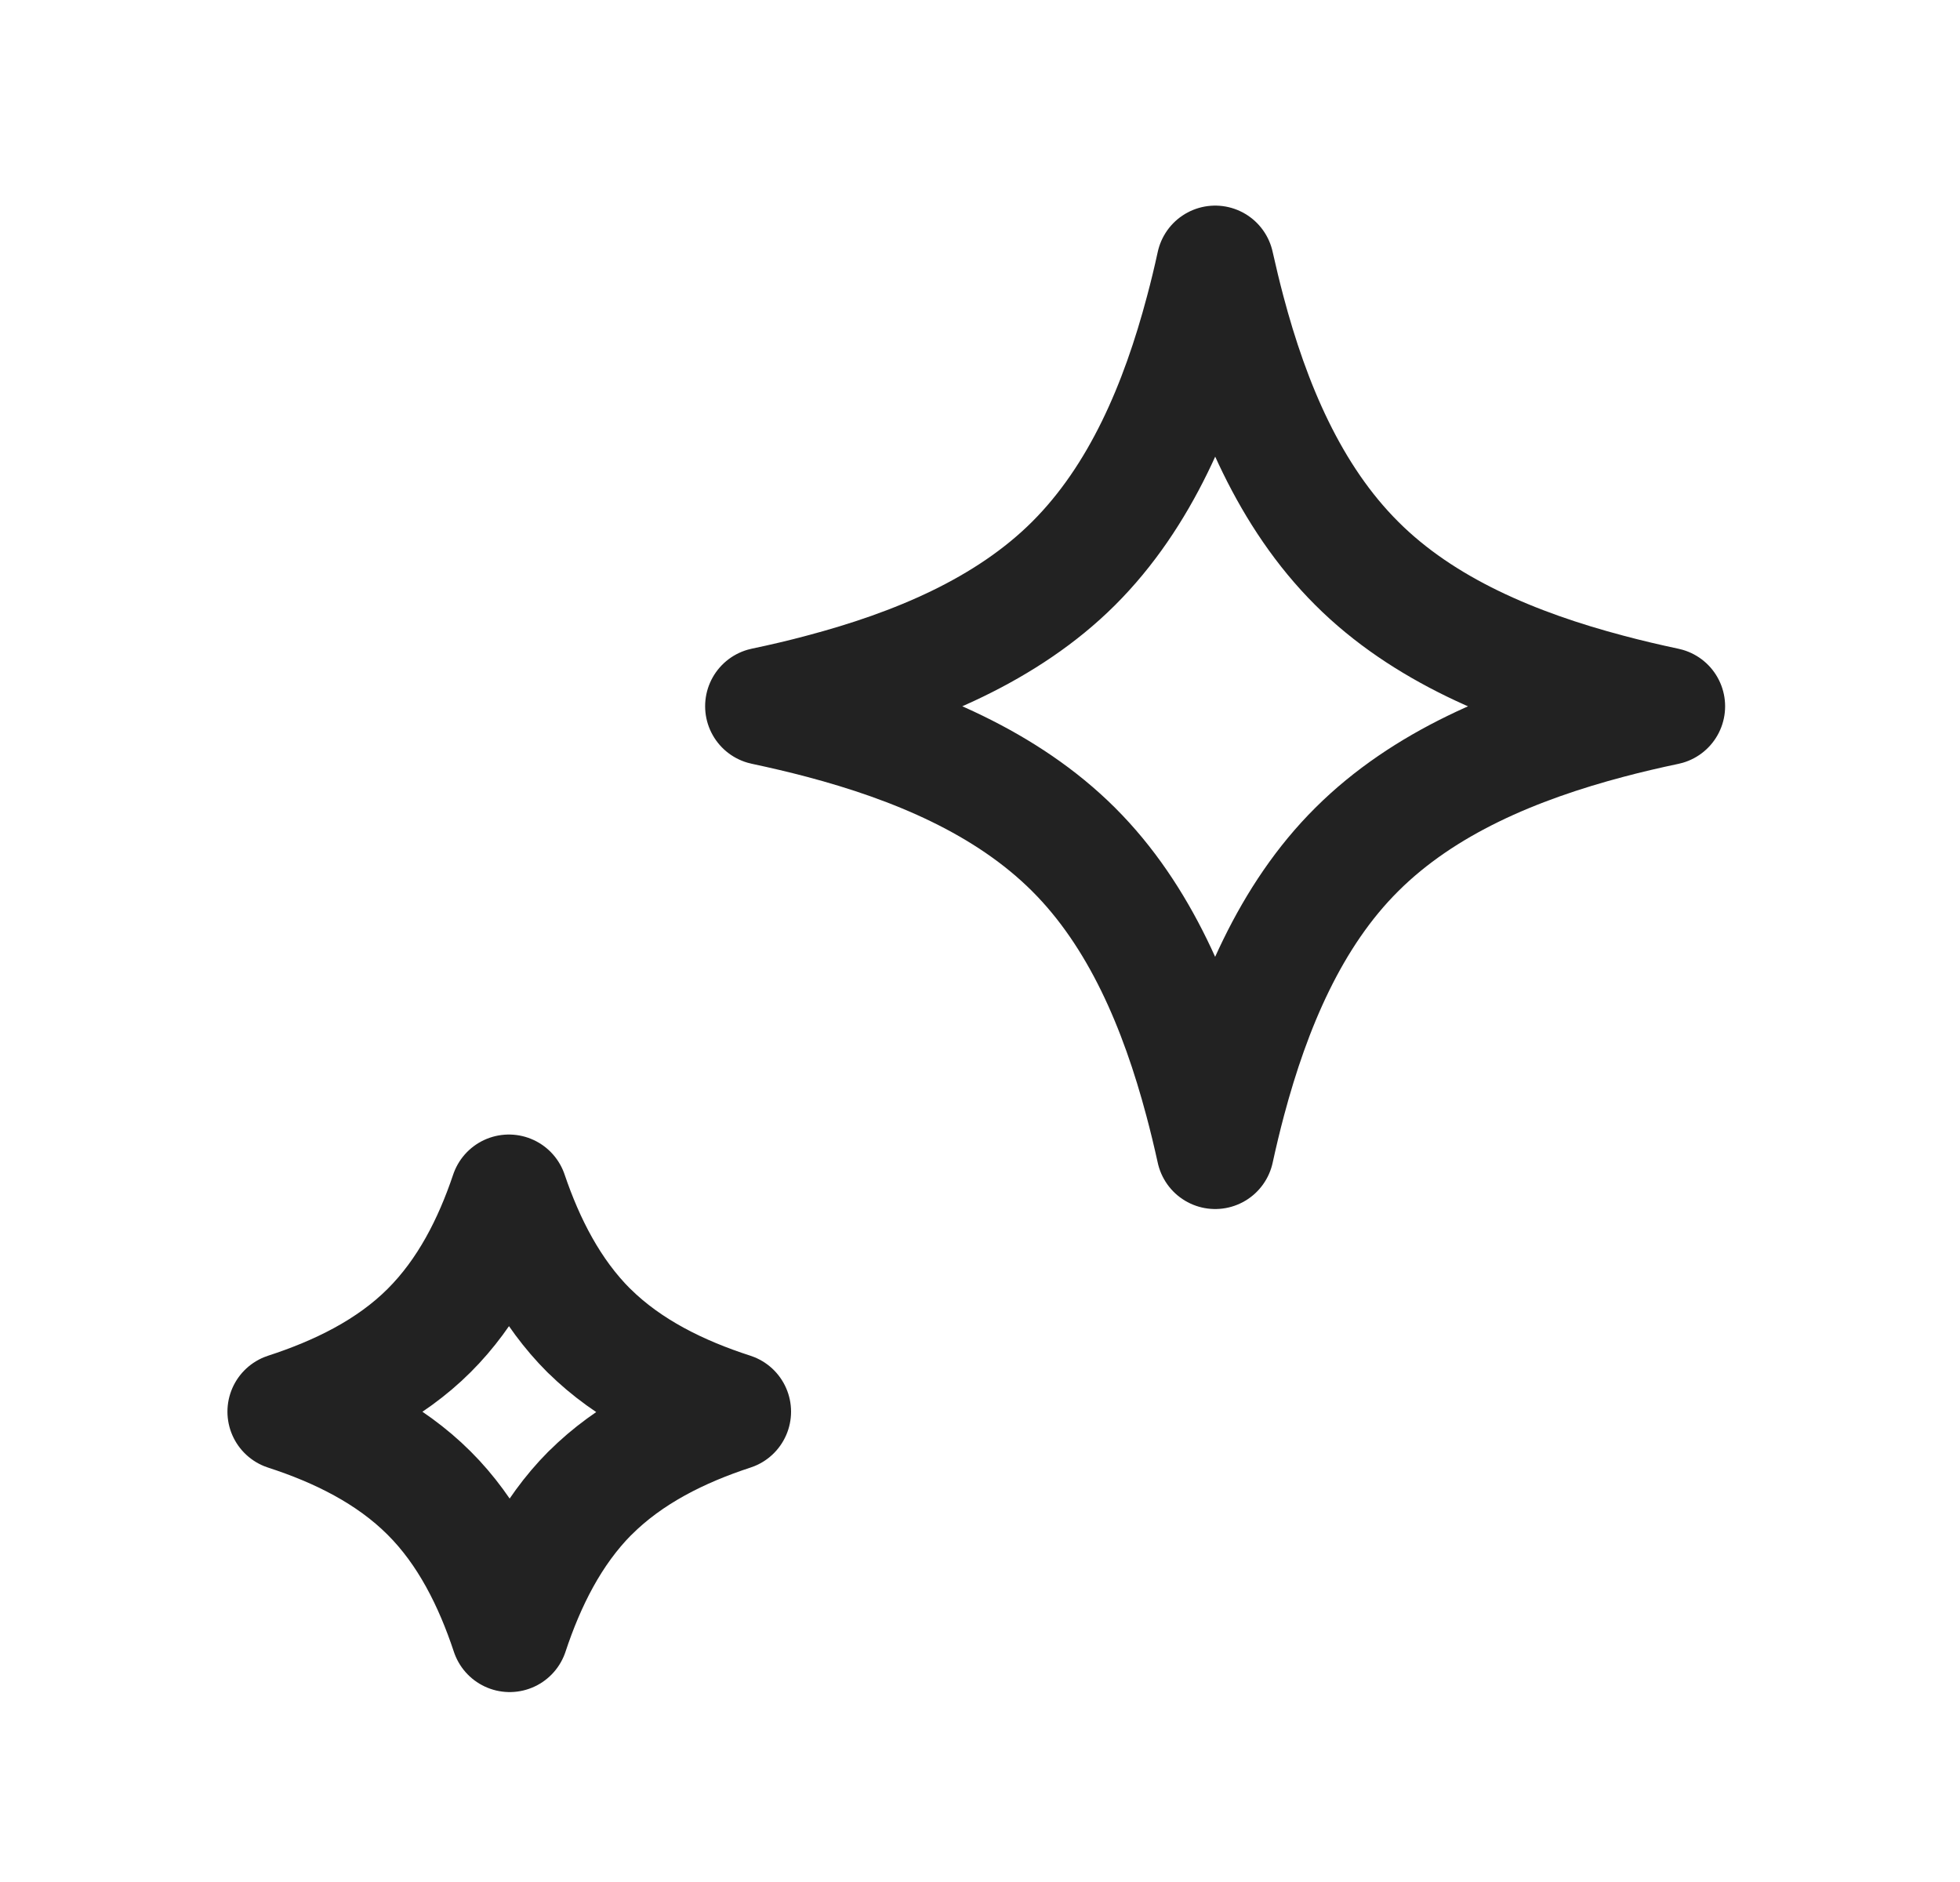
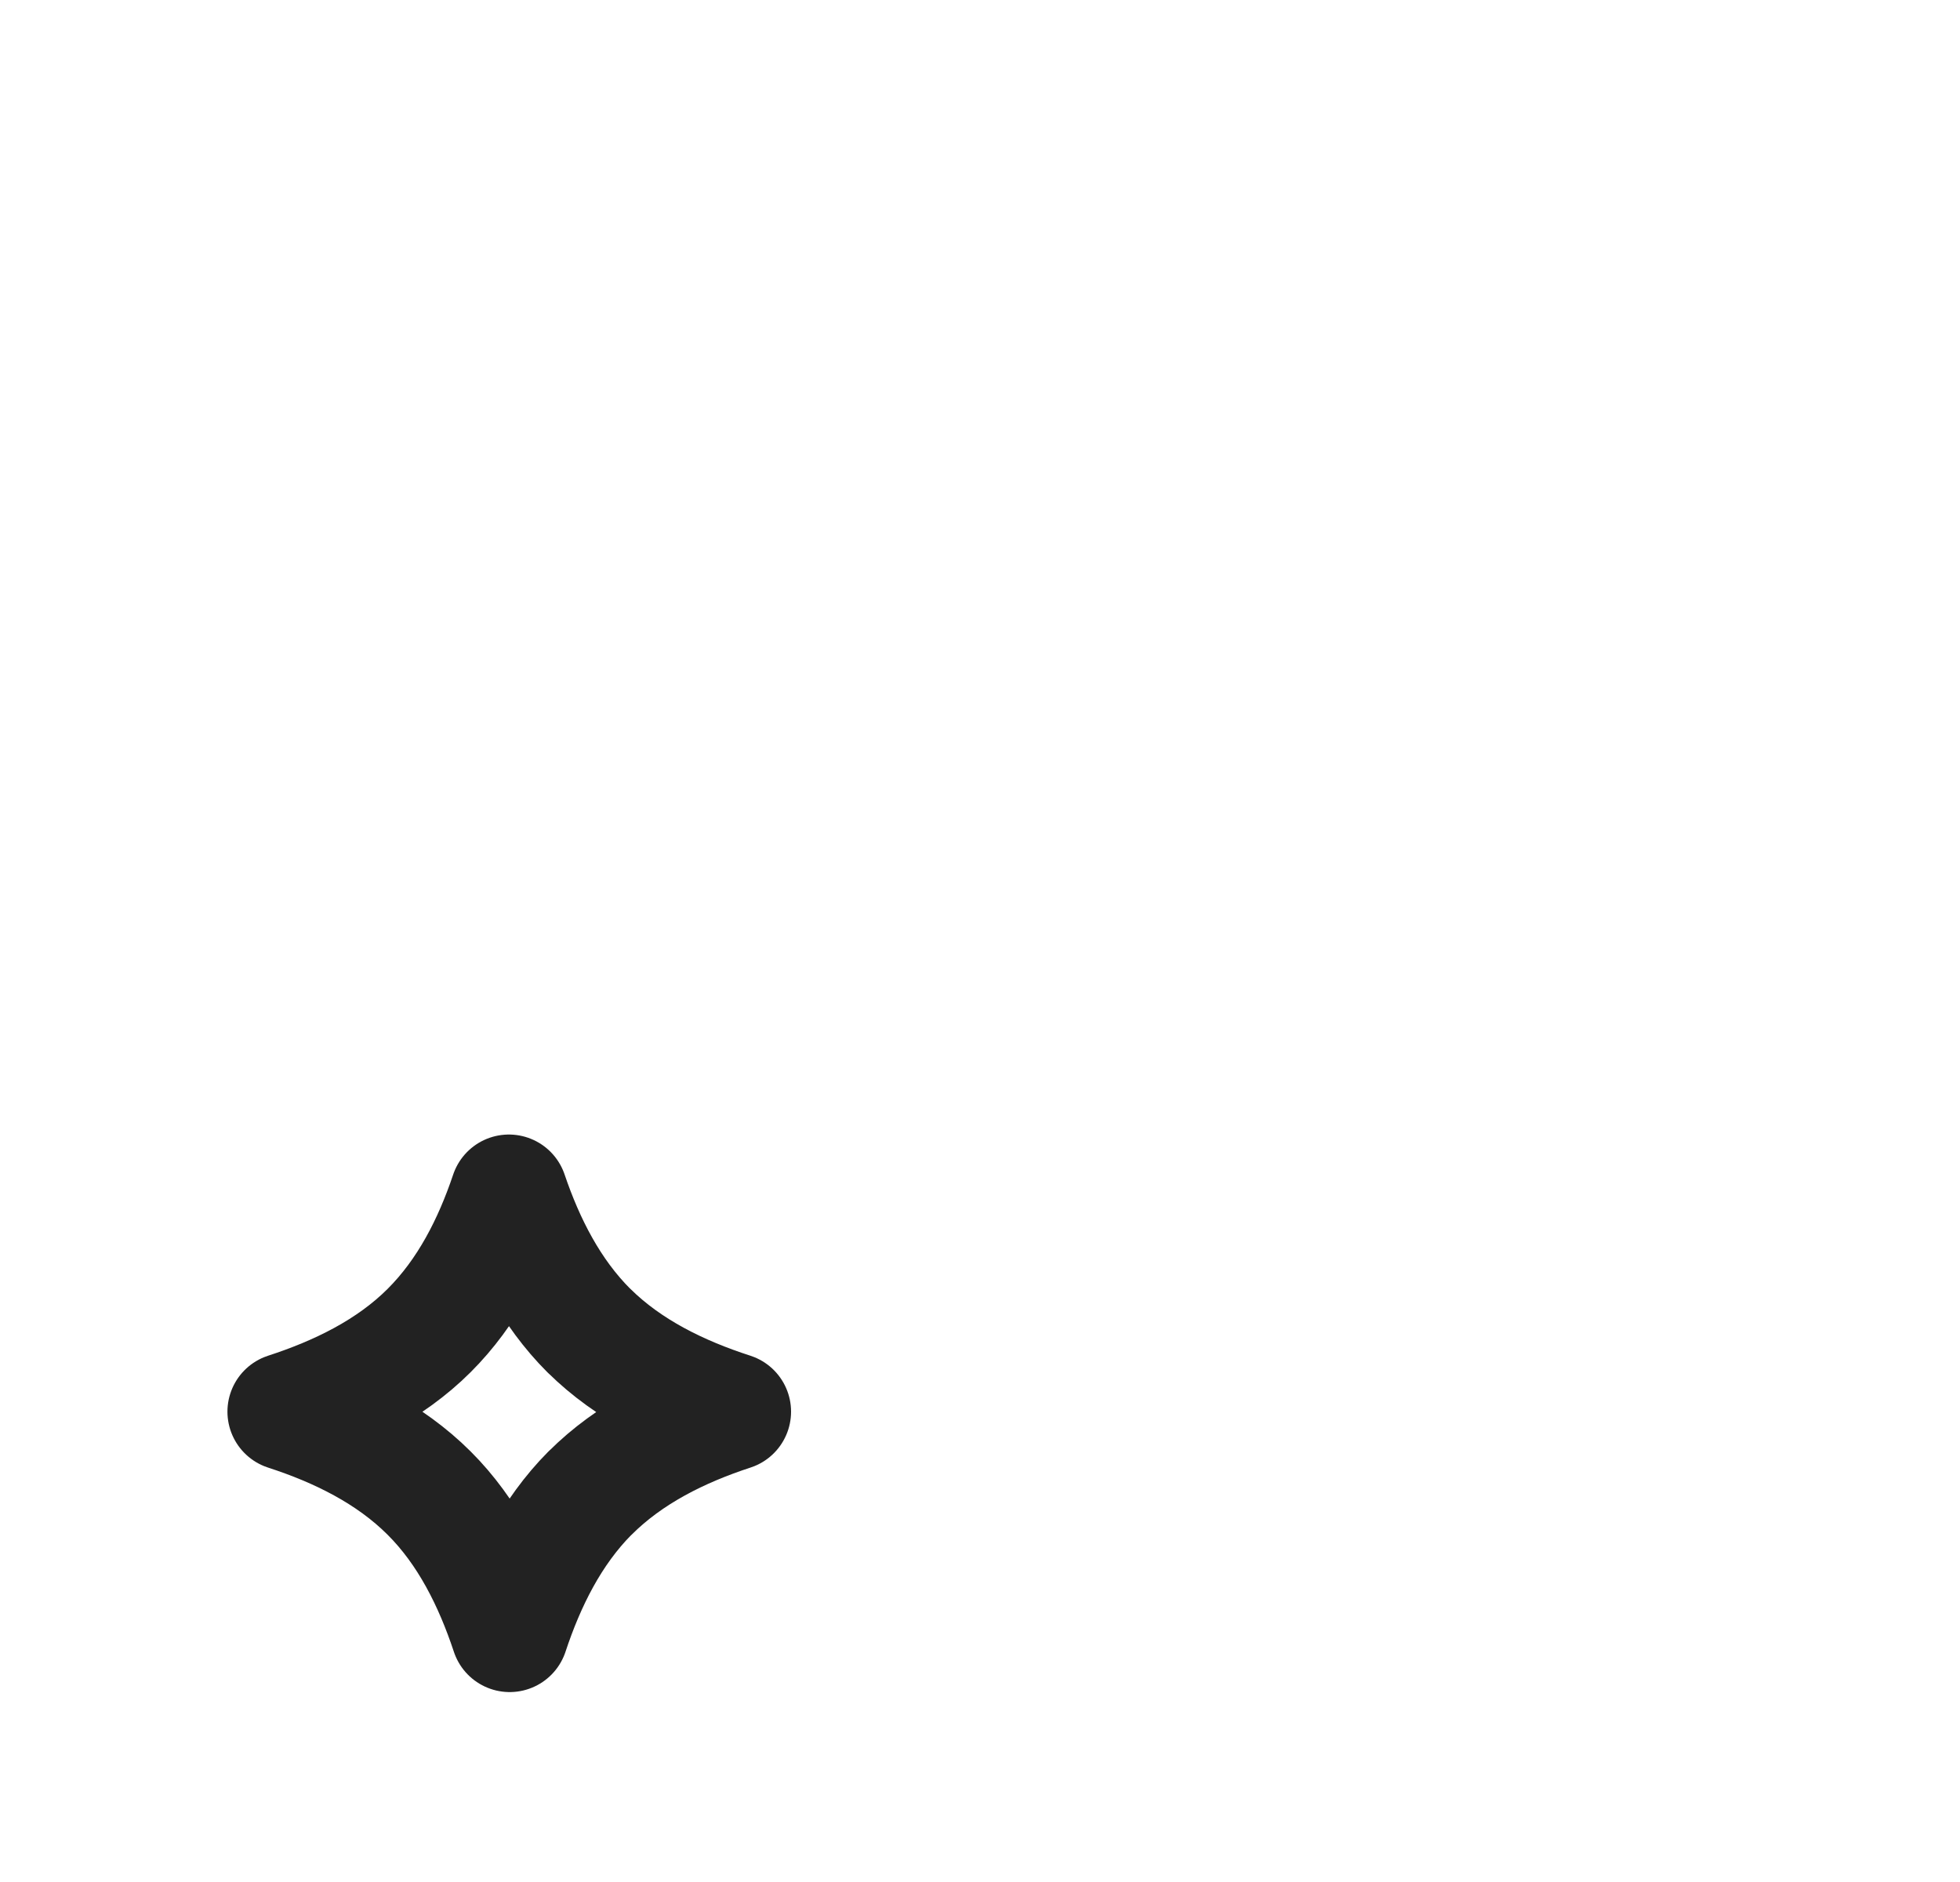
<svg xmlns="http://www.w3.org/2000/svg" width="25" height="24" viewBox="0 0 25 24" fill="none">
-   <path d="M15.355 3.971C15.408 3.774 15.456 3.574 15.5 3.372C15.545 3.573 15.593 3.773 15.645 3.969C15.959 5.154 16.447 6.329 17.306 7.185C18.154 8.033 19.33 8.518 20.514 8.831C20.757 8.896 21.005 8.954 21.254 9.007C21.007 9.059 20.762 9.116 20.521 9.18C19.337 9.493 18.163 9.979 17.307 10.832C16.456 11.677 15.969 12.849 15.654 14.03C15.598 14.24 15.547 14.453 15.5 14.668C15.453 14.455 15.402 14.242 15.346 14.034C15.031 12.852 14.544 11.68 13.693 10.832C12.837 9.979 11.663 9.493 10.479 9.18C10.237 9.116 9.992 9.059 9.744 9.006C9.993 8.954 10.24 8.896 10.482 8.831C11.667 8.518 12.843 8.033 13.693 7.186C14.552 6.33 15.041 5.155 15.355 3.971Z" stroke="#222222" stroke-width="1.5" stroke-linejoin="round" />
  <path d="M7.514 16.97C8.019 17.47 8.674 17.787 9.34 18.002C8.679 18.218 8.03 18.537 7.527 19.04L7.524 19.042C7.032 19.537 6.717 20.176 6.501 20.828C6.284 20.174 5.968 19.533 5.473 19.04C4.967 18.535 4.314 18.217 3.651 18.002C4.316 17.786 4.971 17.469 5.473 16.968C5.962 16.481 6.276 15.857 6.491 15.218C6.708 15.857 7.023 16.481 7.511 16.968L7.514 16.97Z" stroke="#222222" stroke-width="1.5" stroke-linejoin="round" />
</svg>